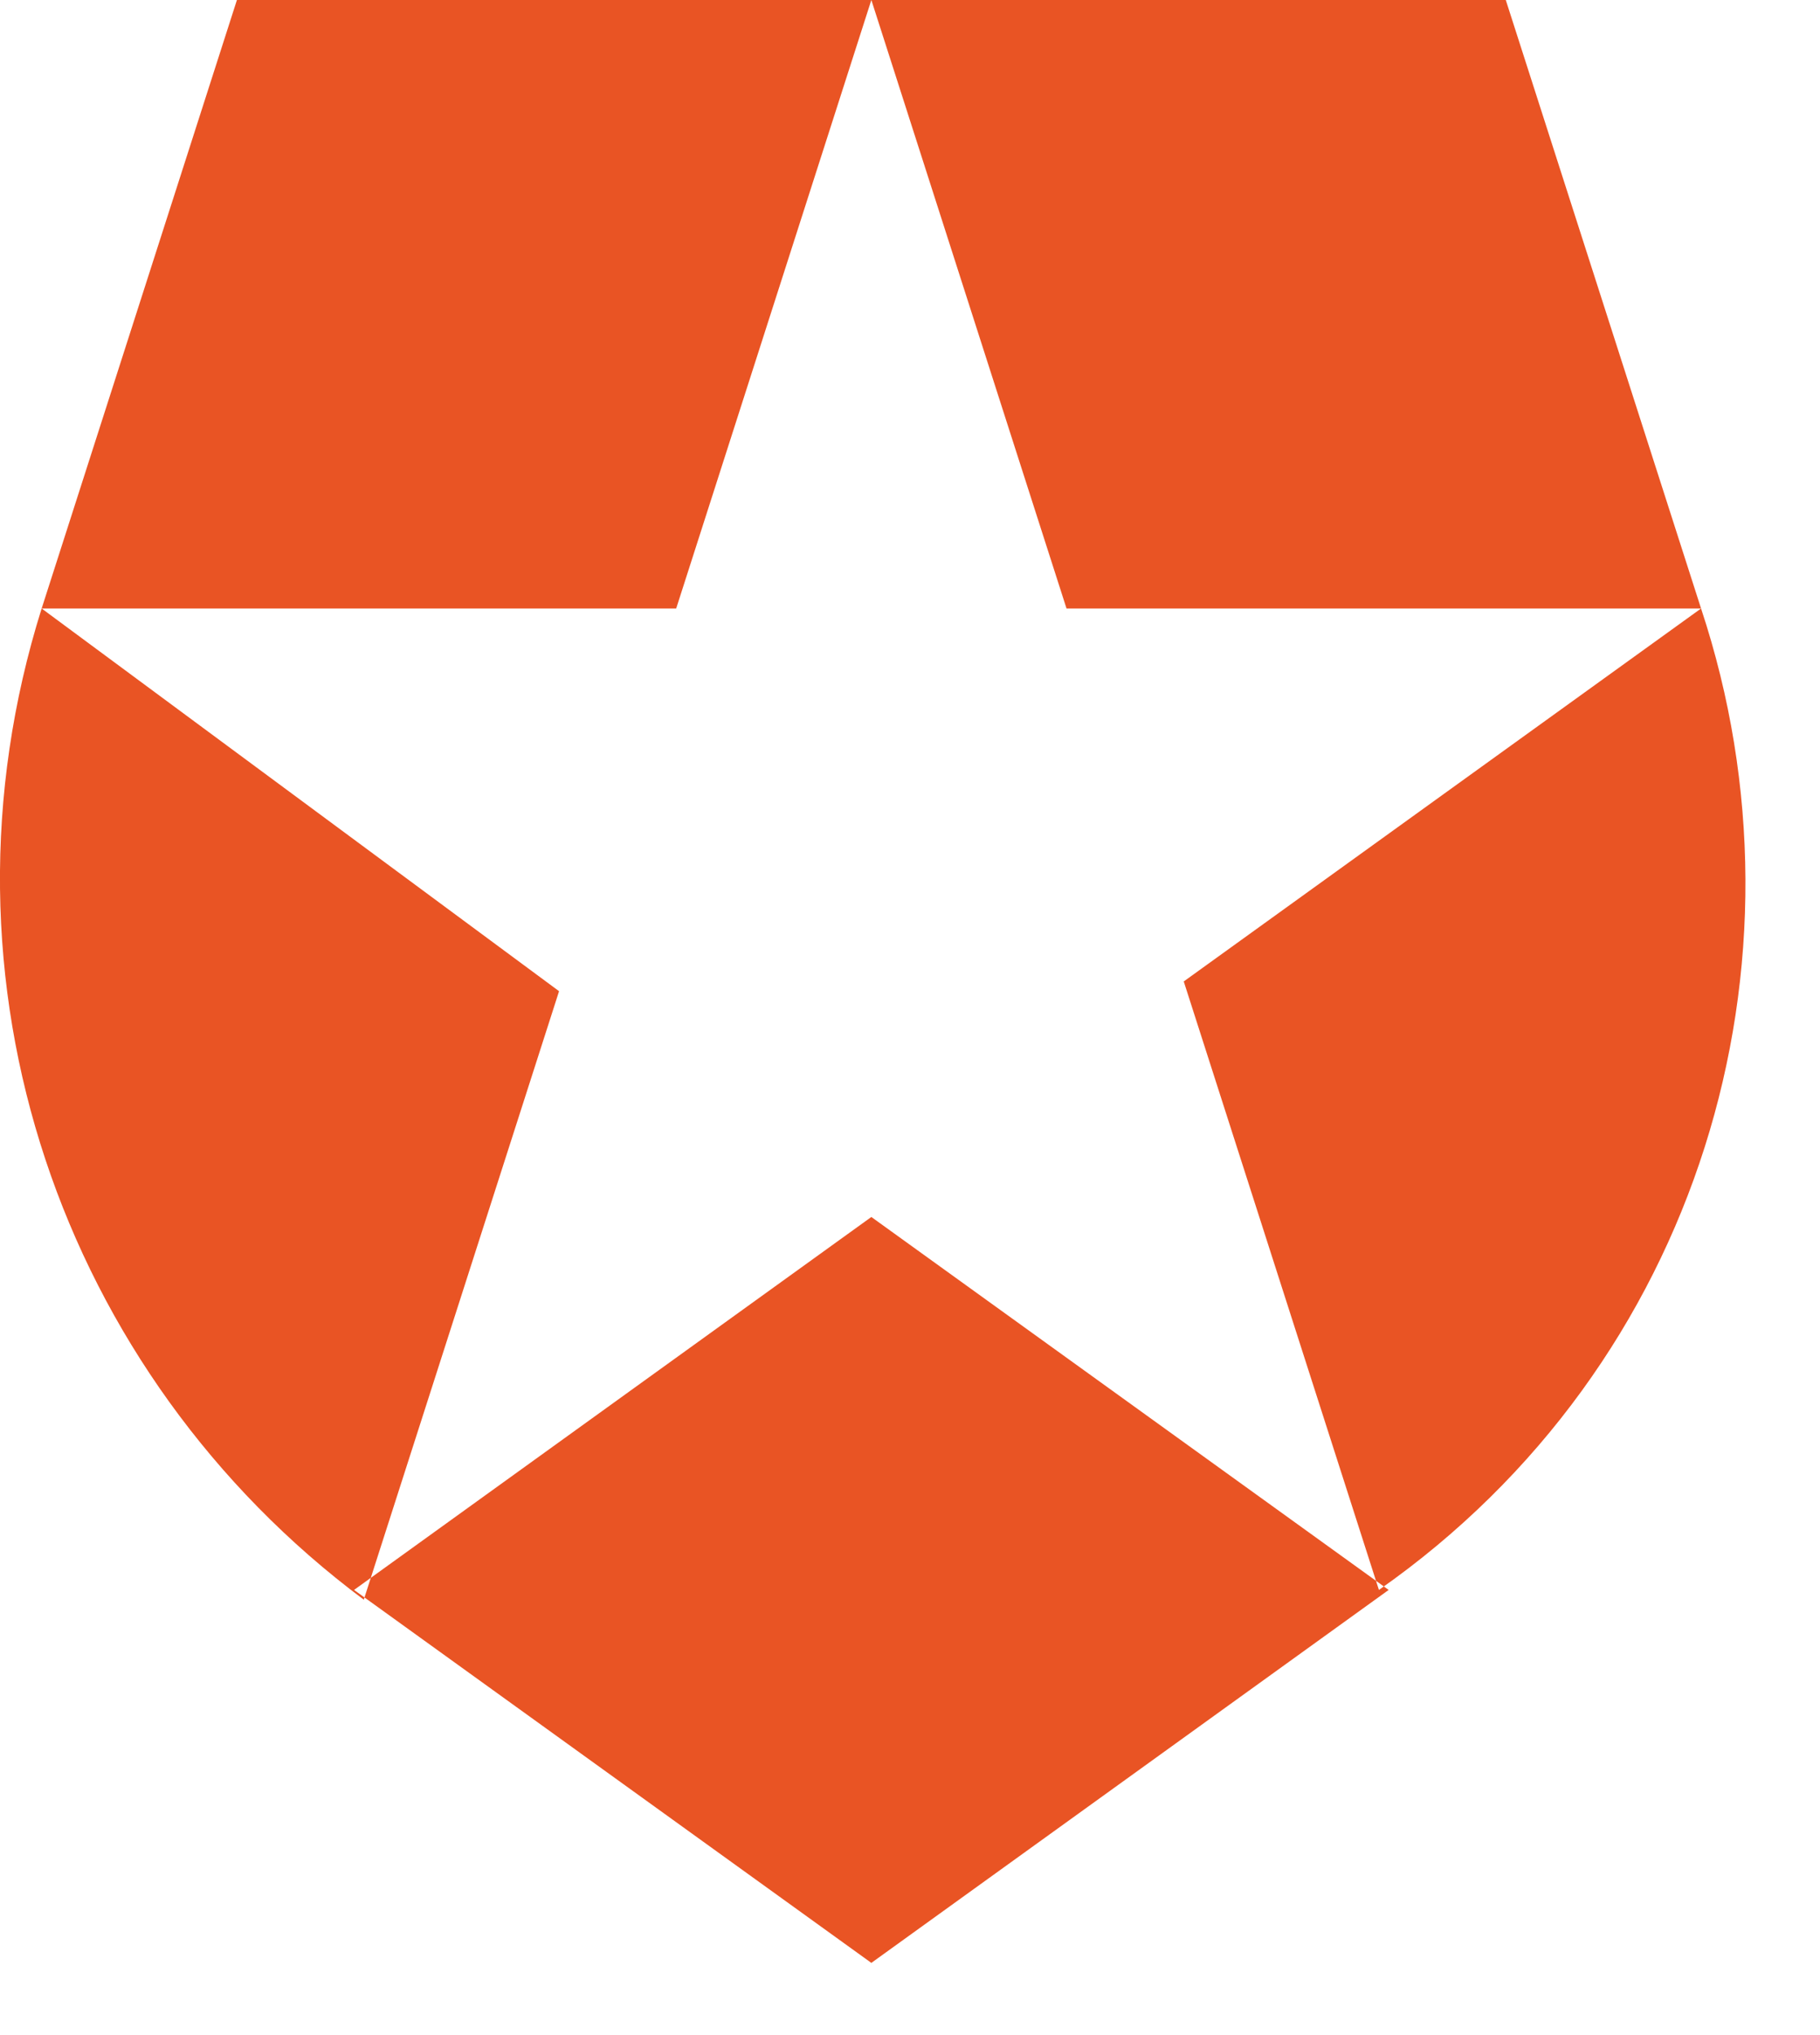
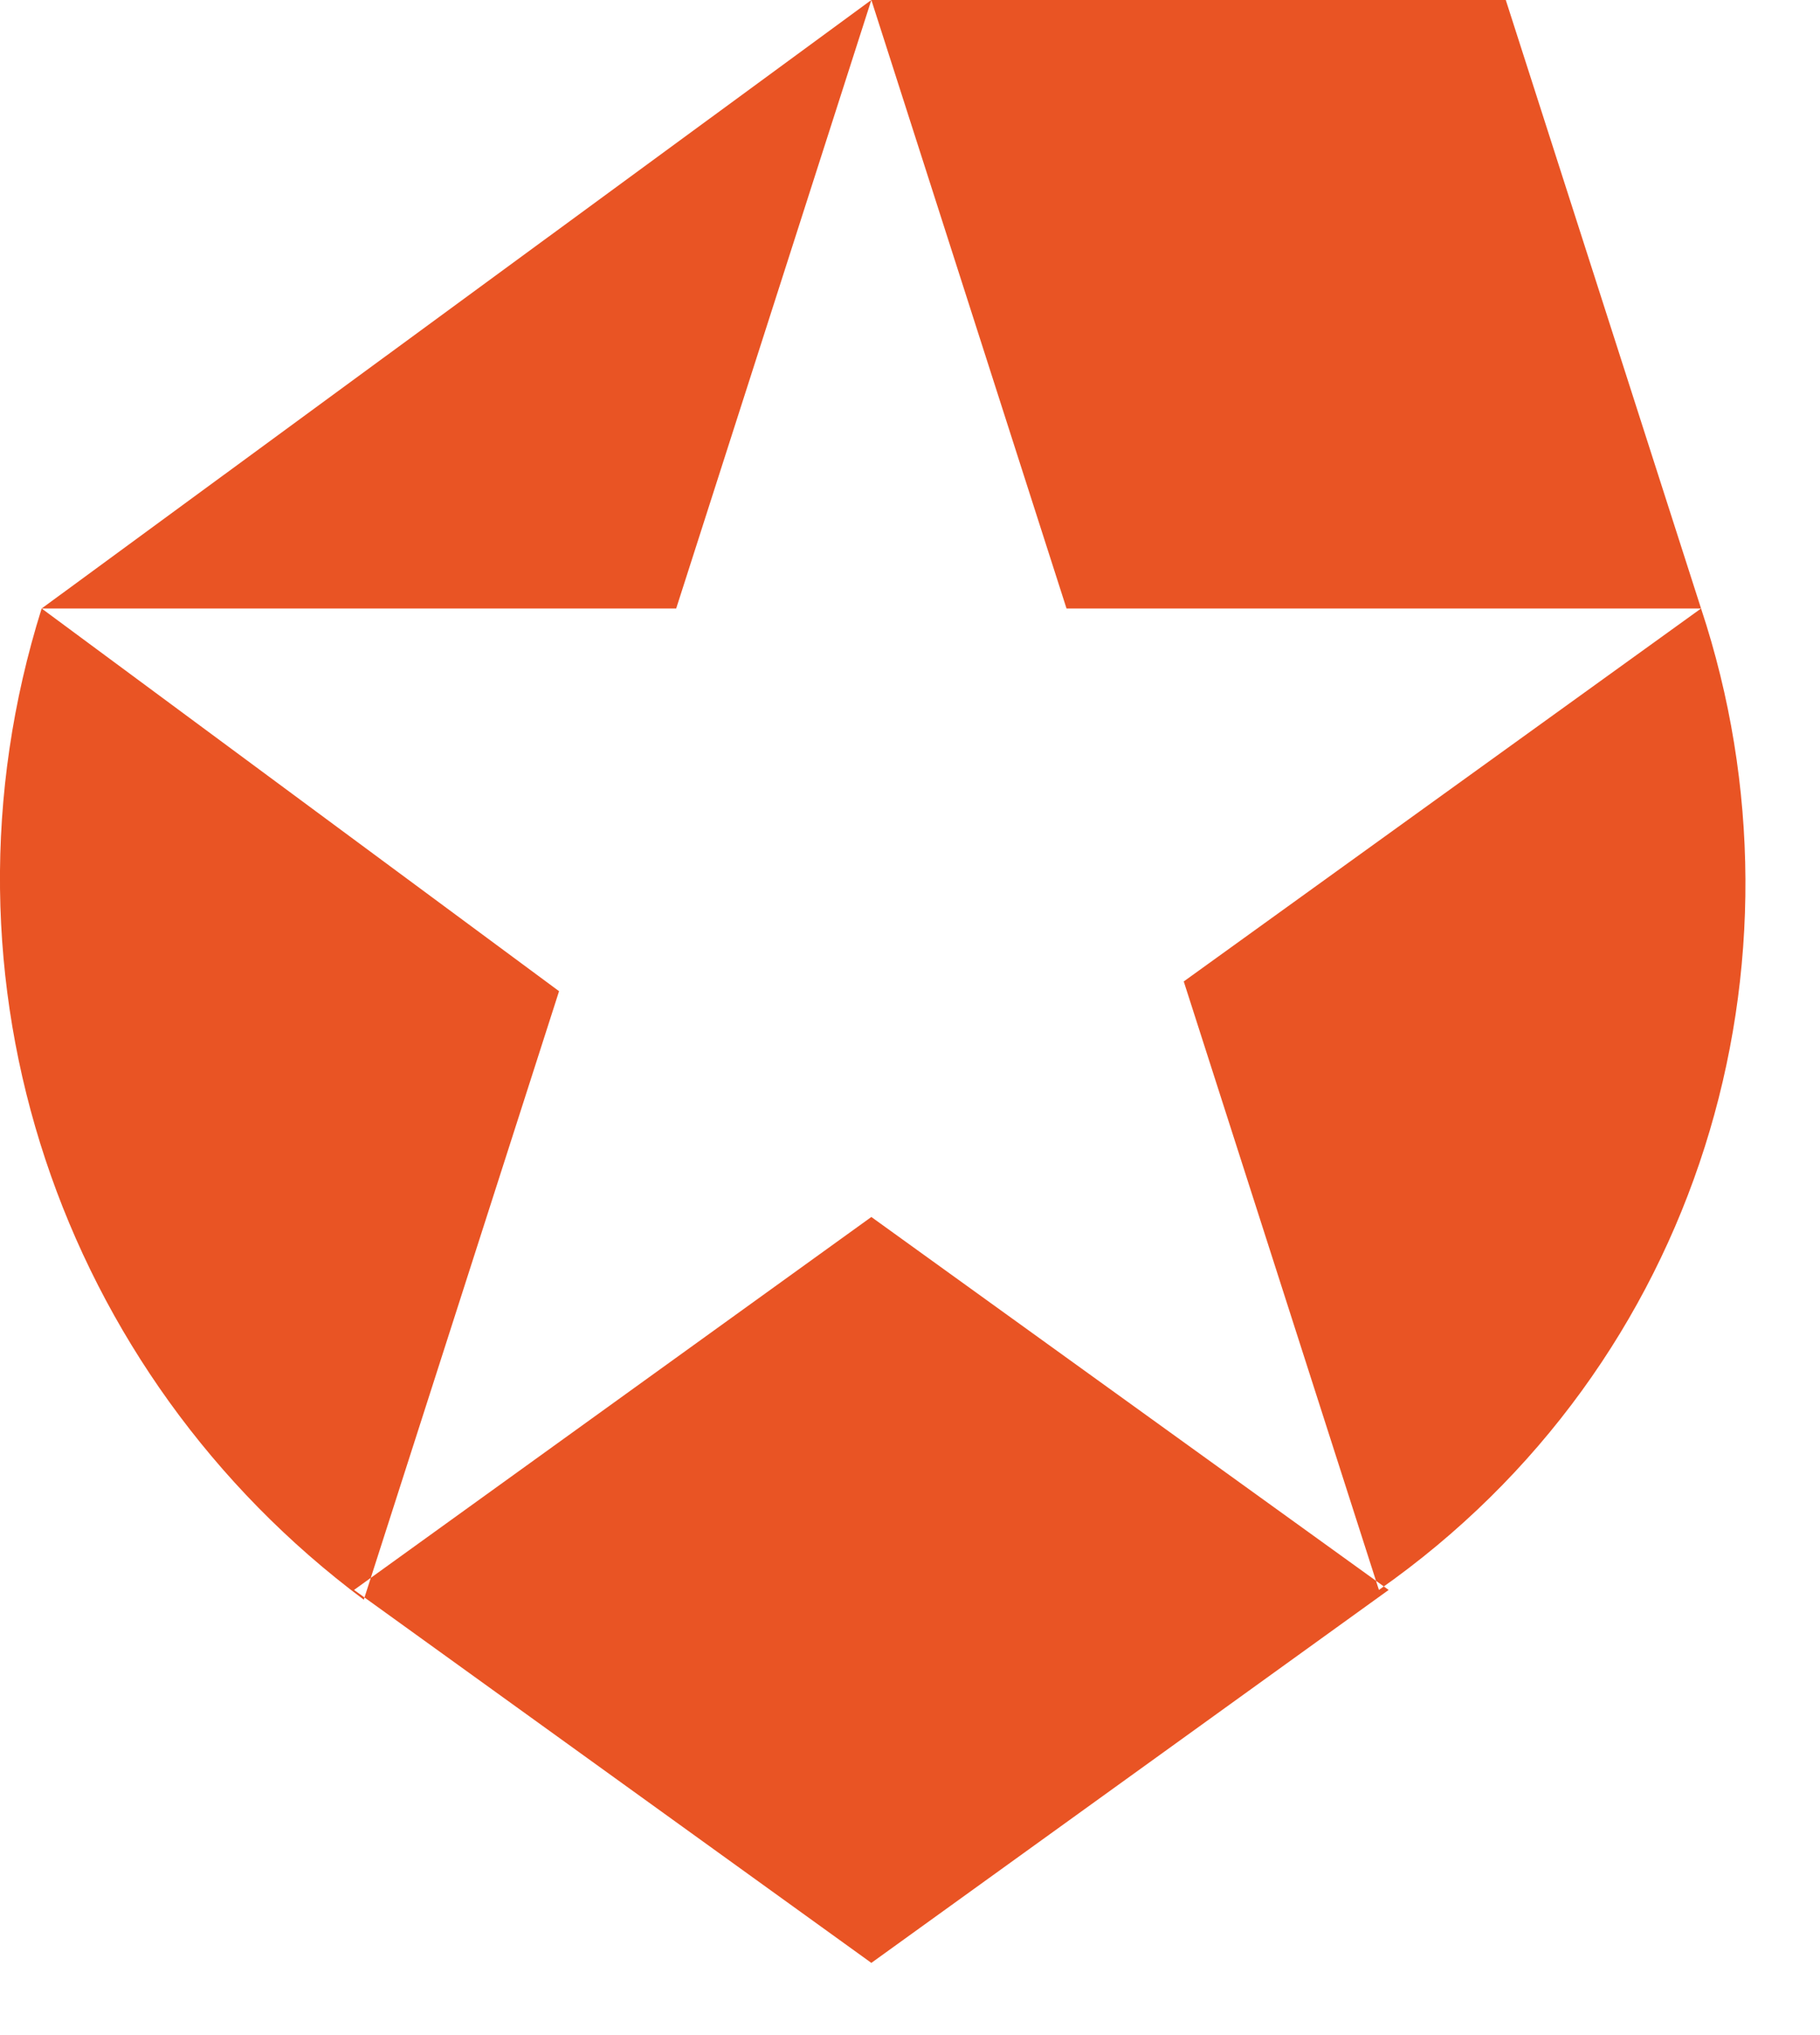
<svg xmlns="http://www.w3.org/2000/svg" width="17px" height="19px" viewBox="0 0 17 19" version="1.1">
  <title>Auth0_Logo_Thumb</title>
  <desc>Created with Sketch.</desc>
  <g id="Template" stroke="none" stroke-width="1" fill="none" fill-rule="evenodd">
    <g id="About-Page-Desktop" transform="translate(-491, -3713)" fill="#E95424">
      <g id="Directors" transform="translate(0, 3165)">
        <g id="Group-21-Copy" transform="translate(221, 192)">
          <g id="Eugenio" transform="translate(0, 355)">
-             <path d="M282.88,15.844 L281.057,10.163 L285.889,6.681 L279.962,6.681 L278.139,1 L284.065,1 L285.889,6.681 C286.983,9.98 285.889,13.736 282.88,15.844 Z M273.307,15.844 L278.139,19.326 L282.971,15.844 L278.139,12.362 L273.307,15.844 Z M270.389,6.681 C269.295,10.163 270.572,13.828 273.398,15.935 L275.222,10.254 L270.389,6.681 L276.316,6.681 L278.139,1 L272.213,1 L270.389,6.681 Z" id="Auth0" />
+             <path d="M282.88,15.844 L281.057,10.163 L285.889,6.681 L279.962,6.681 L278.139,1 L284.065,1 L285.889,6.681 C286.983,9.98 285.889,13.736 282.88,15.844 Z M273.307,15.844 L278.139,19.326 L282.971,15.844 L278.139,12.362 L273.307,15.844 Z M270.389,6.681 C269.295,10.163 270.572,13.828 273.398,15.935 L275.222,10.254 L270.389,6.681 L276.316,6.681 L278.139,1 L270.389,6.681 Z" id="Auth0" />
          </g>
        </g>
      </g>
    </g>
  </g>
</svg>